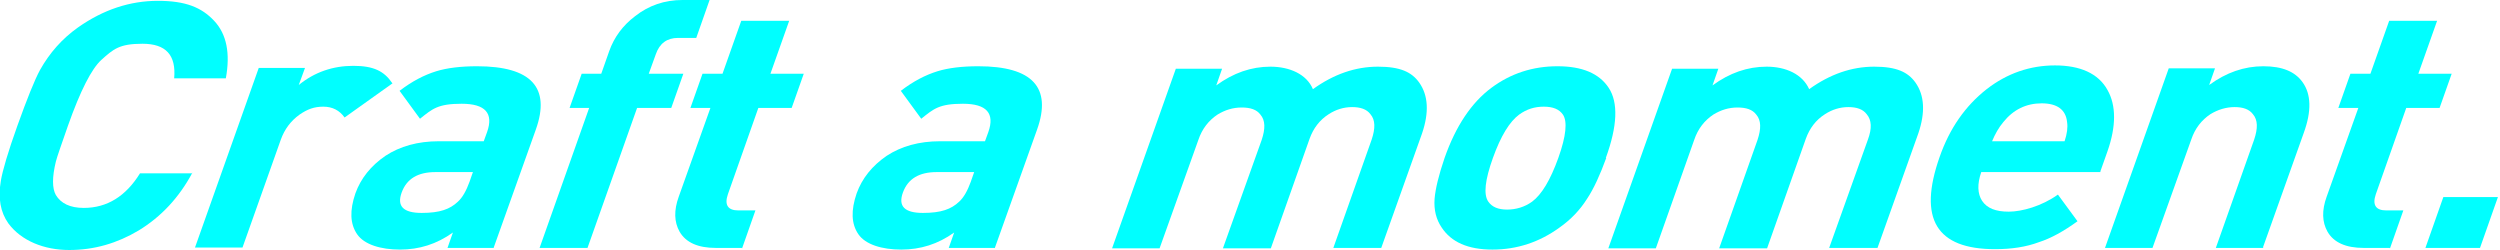
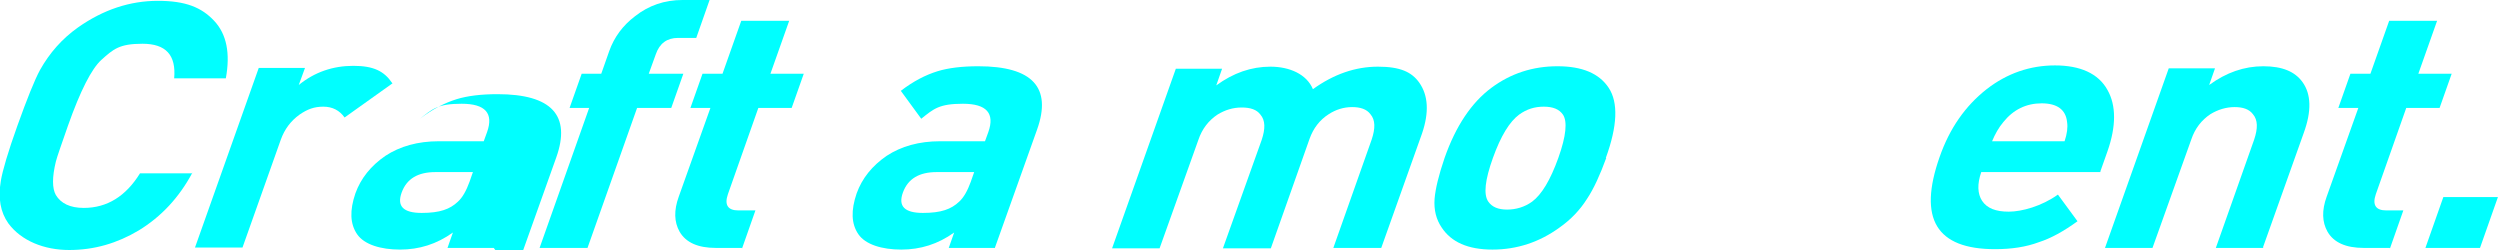
<svg xmlns="http://www.w3.org/2000/svg" id="_レイヤー_1" data-name="レイヤー_1" version="1.1" viewBox="0 0 600 60">
  <defs>
    <style>
      .st0 {
        fill: aqua;
      }
    </style>
  </defs>
  <path class="st0" d="M46.2,41.4c-3.2,6-7.5,10.6-12.9,13.9-5.2,3.1-10.7,4.7-16.7,4.7s-11.5-2.2-14.6-6.4c-1.9-2.7-2.5-6-1.8-10.2.4-2.4,1.7-6.9,4-13.3,2.3-6.4,4.1-10.9,5.4-13.3,2.3-4.1,5.3-7.5,9.1-10.2C24.8,2.3,31.2.2,37.9.2s10.5,1.6,13.5,4.8c3,3.2,3.9,7.8,2.8,13.8h-12.4c.5-5.6-2-8.3-7.6-8.3s-7,1.3-9.9,3.9c-2.3,2.1-5,7.3-8,15.8-1.6,4.6-2.6,7.4-2.9,8.6-.9,3.7-.9,6.4,0,8,1.2,2,3.4,3.1,6.7,3.1,5.6,0,10.1-2.8,13.5-8.3h12.4" />
  <path class="st0" d="M94.2,20l-11.5,8.2c-1.2-1.7-2.9-2.6-5.1-2.6s-3.8.6-5.7,1.9c-2.1,1.5-3.6,3.5-4.5,6l-9.2,25.9h-11.4l15.3-43.1h11.1l-1.5,4.1c3.8-3.1,8.2-4.6,13.1-4.6s7.4,1.3,9.3,4.1Z" />
-   <path class="st0" d="M118.5,59.5h-11.1l1.3-3.7c-3.9,2.8-8.1,4.1-12.7,4.1s-8.6-1.2-10.3-3.7c-1.7-2.5-1.8-5.7-.4-9.8,1.3-3.6,3.7-6.6,7.2-9,3.5-2.3,7.8-3.5,12.8-3.5h10.8l.8-2.2c1.6-4.5-.4-6.8-6.1-6.8s-7,1.2-10,3.6l-4.9-6.7c3-2.3,5.9-3.8,8.8-4.7,2.6-.8,5.9-1.2,9.8-1.2,13,0,17.7,5.1,14.1,15.2l-10.1,28.3M112.7,43.6l.8-2.3h-9c-4.2,0-6.9,1.6-8.1,4.9-1.2,3.3.4,4.9,4.8,4.9s6.8-.9,8.7-2.7c1.1-1,2-2.6,2.8-4.8h0Z" />
+   <path class="st0" d="M118.5,59.5h-11.1l1.3-3.7c-3.9,2.8-8.1,4.1-12.7,4.1s-8.6-1.2-10.3-3.7c-1.7-2.5-1.8-5.7-.4-9.8,1.3-3.6,3.7-6.6,7.2-9,3.5-2.3,7.8-3.5,12.8-3.5h10.8l.8-2.2c1.6-4.5-.4-6.8-6.1-6.8s-7,1.2-10,3.6c3-2.3,5.9-3.8,8.8-4.7,2.6-.8,5.9-1.2,9.8-1.2,13,0,17.7,5.1,14.1,15.2l-10.1,28.3M112.7,43.6l.8-2.3h-9c-4.2,0-6.9,1.6-8.1,4.9-1.2,3.3.4,4.9,4.8,4.9s6.8-.9,8.7-2.7c1.1-1,2-2.6,2.8-4.8h0Z" />
  <path class="st0" d="M161.2,25.9h-8.3l-11.9,33.6h-11.5l11.9-33.6h-4.7l2.9-8.2h4.7l1.9-5.4c1.2-3.4,3.3-6.2,6.2-8.4C155.7,1.3,159.5,0,163.8,0h6.5l-3.2,9.1h-4.4c-2.6,0-4.4,1.3-5.3,3.9l-1.7,4.7h8.3l-2.9,8.2Z" />
  <path class="st0" d="M178,59.5h-6.2c-4.3,0-7.2-1.3-8.7-3.9-1.3-2.3-1.4-5.1-.2-8.4l7.6-21.3h-4.8l2.9-8.2h4.8l4.5-12.7h11.5l-4.5,12.7h8l-2.9,8.2h-8l-7.3,20.7c-.9,2.6,0,3.9,2.5,3.9h4.1l-3.2,9.1" />
  <path class="st0" d="M238.8,59.5h-11.1l1.3-3.7c-3.9,2.8-8.1,4.1-12.7,4.1s-8.6-1.2-10.3-3.7c-1.7-2.5-1.8-5.7-.4-9.8,1.3-3.6,3.7-6.6,7.2-9,3.5-2.3,7.8-3.5,12.8-3.5h10.8l.8-2.2c1.6-4.5-.4-6.8-6.1-6.8s-7,1.2-10,3.6l-4.9-6.7c3-2.3,5.9-3.8,8.8-4.7,2.6-.8,5.9-1.2,9.8-1.2,13,0,17.7,5.1,14.1,15.2l-10.1,28.3M233,43.6l.8-2.3h-9c-4.2,0-6.9,1.6-8.1,4.9-1.2,3.3.4,4.9,4.8,4.9s6.8-.9,8.7-2.7c1.1-1,2-2.6,2.8-4.8h0Z" />
  <path class="st0" d="M331.5,59.5h-11.5l9.2-26c.9-2.7.9-4.7-.3-6.1-.9-1.2-2.4-1.7-4.4-1.7s-3.9.6-5.6,1.7c-2.2,1.4-3.7,3.4-4.6,5.9l-9.3,26.3h-11.5l9.3-26c.9-2.7.9-4.7-.3-6.1-.9-1.2-2.4-1.7-4.5-1.7s-4,.6-5.8,1.7c-2.1,1.4-3.7,3.4-4.6,6.1l-9.3,26h-11.4l15.3-43.1h11.1l-1.4,4c4.1-3,8.4-4.5,13-4.5s8.7,1.8,10.2,5.4c5-3.6,10.2-5.4,15.6-5.4s8.1,1.3,9.9,3.8c2.2,3.1,2.4,7.2.7,12.2l-9.8,27.5" />
  <path class="st0" d="M385.5,37.9c-1.5,4.1-3,7.4-4.6,9.8-1.7,2.7-3.9,5-6.6,6.9-4.8,3.5-10.2,5.3-16.1,5.3s-9.9-1.8-12.2-5.3c-1.3-1.9-1.9-4.2-1.7-6.9.2-2.4,1-5.7,2.4-9.8,2.7-7.7,6.5-13.3,11.2-16.8,4.7-3.5,10-5.2,15.9-5.2s10,1.7,12.3,5.2c2.3,3.5,2.1,9.1-.7,16.8ZM374,37.9c1.9-5.3,2.2-8.8,1.1-10.4-.9-1.3-2.4-1.9-4.6-1.9s-4.1.6-5.9,1.9c-2.3,1.7-4.4,5.1-6.3,10.4-1.9,5.3-2.3,8.8-1.1,10.5.9,1.3,2.4,1.9,4.5,1.9s4.2-.6,6-1.9c2.3-1.7,4.4-5.2,6.3-10.5h0Z" />
-   <path class="st0" d="M450.5,59.5h-11.5l9.3-26c1-2.7.9-4.7-.3-6.1-.9-1.2-2.4-1.7-4.4-1.7s-3.9.6-5.6,1.7c-2.2,1.4-3.7,3.4-4.6,5.9l-9.3,26.3h-11.5l9.2-26c.9-2.7.9-4.7-.3-6.1-.9-1.2-2.4-1.7-4.5-1.7s-4,.6-5.8,1.7c-2.1,1.4-3.7,3.4-4.6,6.1l-9.2,26h-11.4l15.3-43.1h11.1l-1.4,4c4.1-3,8.4-4.5,13-4.5s8.6,1.8,10.2,5.4c5-3.6,10.2-5.4,15.6-5.4s8.1,1.3,9.9,3.8c2.2,3.1,2.4,7.2.7,12.2l-9.8,27.5" />
  <path class="st0" d="M504.1,41.3h-28.6c-1,2.9-.9,5.2.2,6.9,1.2,1.8,3.3,2.6,6.4,2.6s7.9-1.3,11.8-4.1l4.7,6.4c-3.3,2.4-6.4,4.1-9.2,5-3.2,1.2-6.7,1.7-10.6,1.7-14.1,0-18.5-7.3-13.3-22.1,2.4-6.9,6.2-12.3,11.3-16.3,4.9-3.8,10.4-5.7,16.4-5.7s10.4,1.9,12.6,5.9c2.1,3.7,2.1,8.7,0,14.7l-1.7,4.8M495.5,33.9c.6-1.8.8-3.3.6-4.6-.3-3-2.4-4.5-6.1-4.5s-6.8,1.5-9.2,4.5c-1.1,1.3-2,2.9-2.7,4.6h17.4,0Z" />
  <path class="st0" d="M543.3,59.5h-11.5l9.2-26c.9-2.7.9-4.7-.3-6.1-.9-1.2-2.4-1.7-4.4-1.7s-4,.6-5.8,1.7c-2.1,1.4-3.7,3.4-4.6,6.1l-9.3,26h-11.4l15.3-43.1h11.1l-1.4,4c4.1-3,8.4-4.5,13-4.5s7.6,1.3,9.4,3.8c2.1,2.9,2.2,7,.3,12.2l-9.8,27.5" />
  <path class="st0" d="M573.5,59.5h-6.2c-4.3,0-7.2-1.3-8.7-3.9-1.3-2.3-1.4-5.1-.2-8.4l7.6-21.3h-4.8l2.9-8.2h4.8l4.5-12.7h11.5l-4.5,12.7h8l-2.9,8.2h-8l-7.3,20.7c-.9,2.6,0,3.9,2.5,3.9h4.1l-3.2,9.1" />
  <path class="st0" d="M595.2,59.5h-13.1l4.3-12.2h13.1l-4.3,12.2Z" />
</svg>